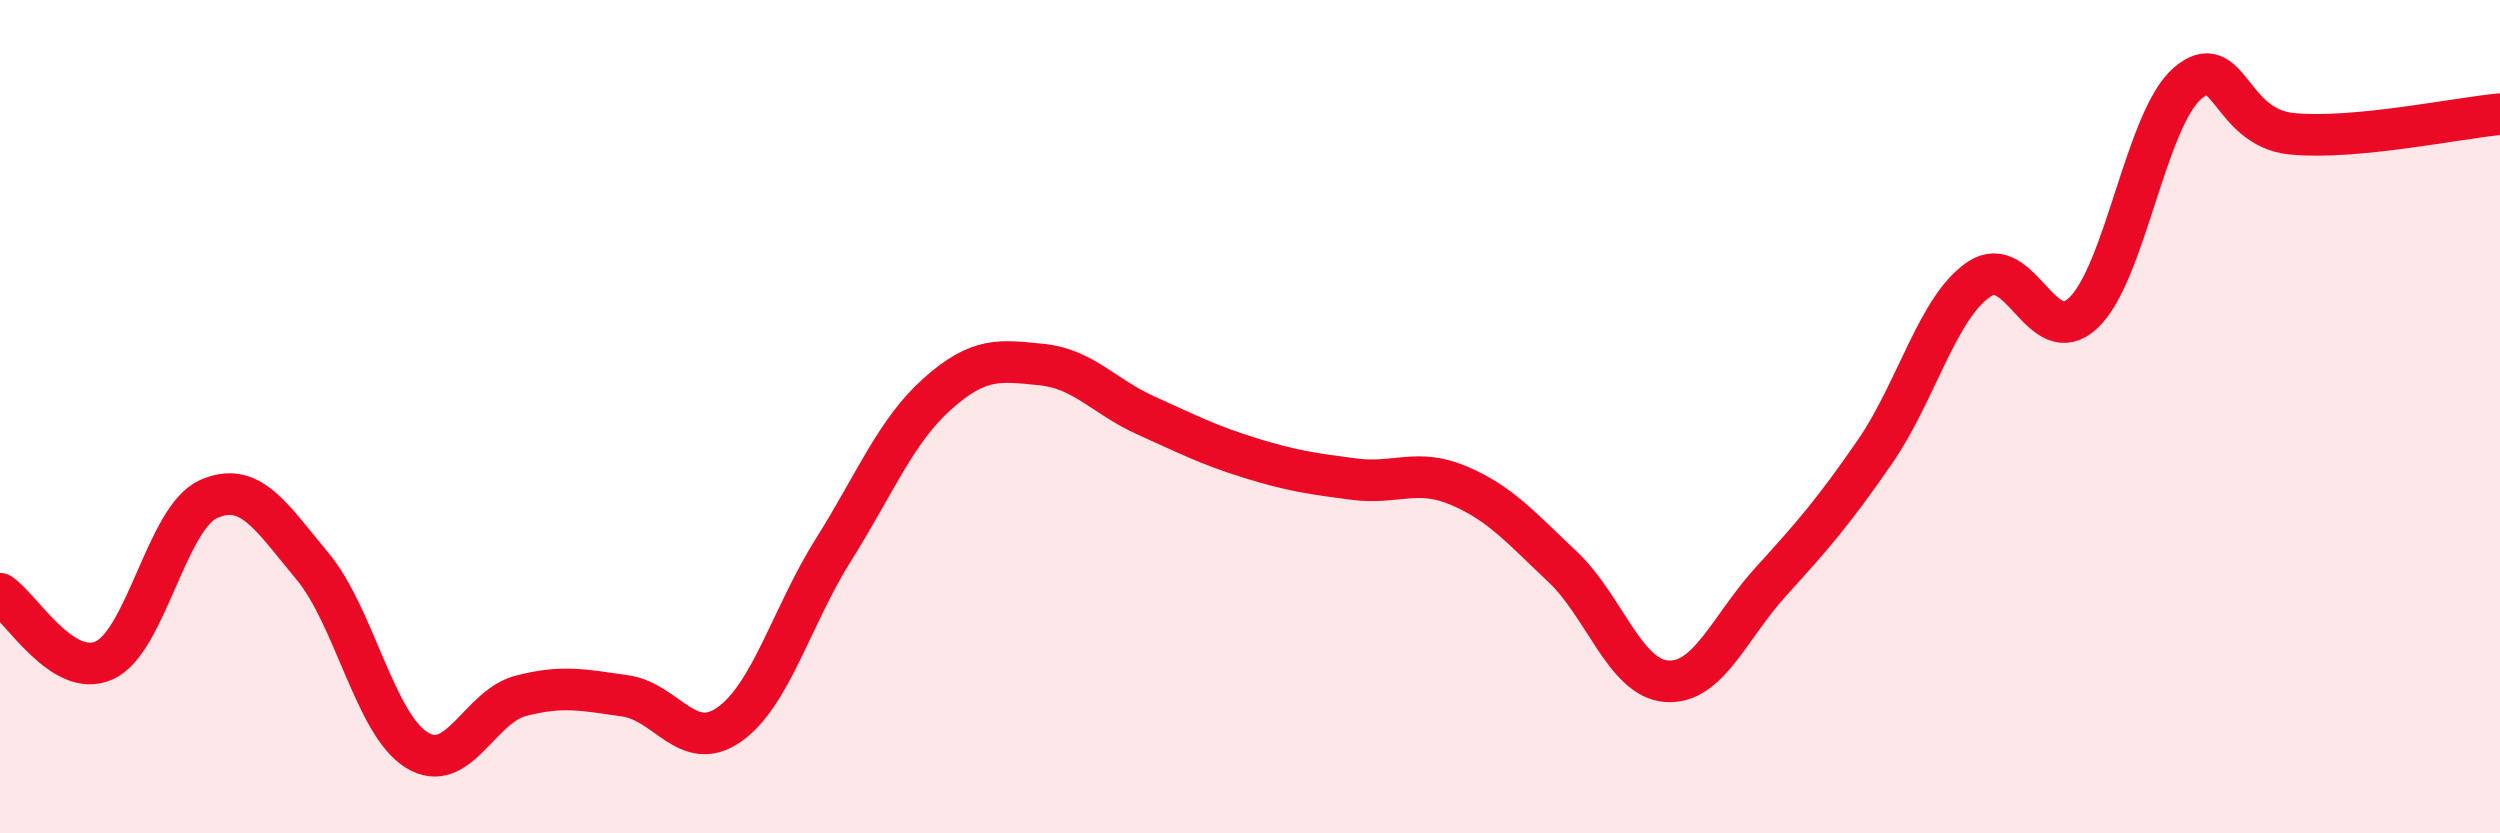
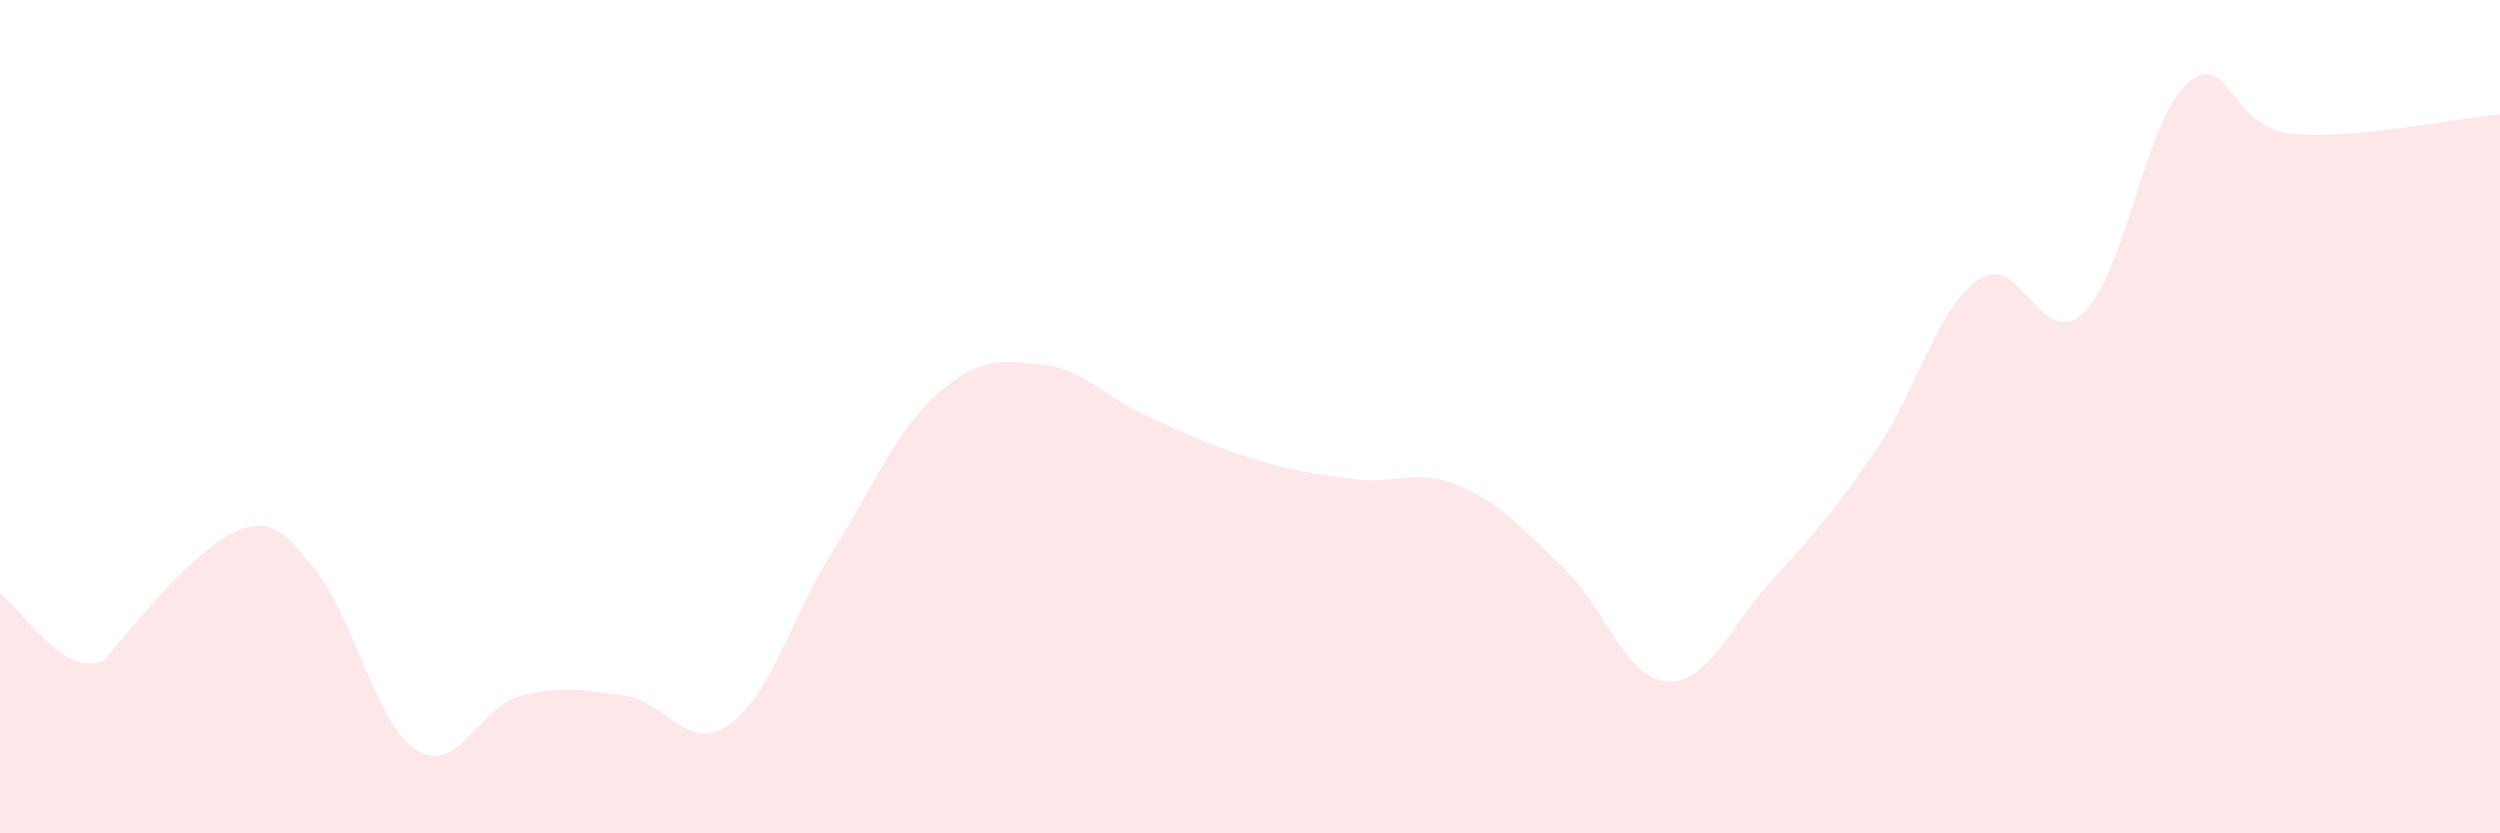
<svg xmlns="http://www.w3.org/2000/svg" width="60" height="20" viewBox="0 0 60 20">
-   <path d="M 0,14.25 C 0.5,14.57 1.5,16.3 2.5,15.85 C 3.5,15.4 4,12.43 5,11.98 C 6,11.53 6.5,12.39 7.5,13.59 C 8.5,14.79 9,17.38 10,18 C 11,18.62 11.5,16.96 12.5,16.7 C 13.5,16.44 14,16.56 15,16.7 C 16,16.84 16.5,18.09 17.5,17.39 C 18.5,16.69 19,14.79 20,13.2 C 21,11.61 21.5,10.34 22.5,9.45 C 23.5,8.56 24,8.65 25,8.75 C 26,8.85 26.5,9.52 27.5,9.97 C 28.5,10.42 29,10.68 30,10.99 C 31,11.3 31.5,11.37 32.5,11.5 C 33.5,11.63 34,11.23 35,11.65 C 36,12.07 36.5,12.66 37.5,13.6 C 38.5,14.54 39,16.28 40,16.35 C 41,16.42 41.5,15.06 42.5,13.96 C 43.5,12.86 44,12.29 45,10.84 C 46,9.39 46.5,7.37 47.5,6.7 C 48.5,6.03 49,8.45 50,7.51 C 51,6.57 51.5,2.86 52.5,2 C 53.5,1.14 53.5,3.06 55,3.21 C 56.5,3.36 59,2.83 60,2.74L60 20L0 20Z" fill="#EB0A25" opacity="0.1" stroke-linecap="round" stroke-linejoin="round" />
-   <path d="M 0,14.25 C 0.5,14.57 1.5,16.3 2.5,15.85 C 3.5,15.4 4,12.43 5,11.98 C 6,11.53 6.5,12.39 7.5,13.59 C 8.5,14.79 9,17.38 10,18 C 11,18.62 11.5,16.96 12.5,16.7 C 13.5,16.44 14,16.56 15,16.7 C 16,16.84 16.5,18.09 17.5,17.39 C 18.5,16.69 19,14.79 20,13.2 C 21,11.61 21.5,10.34 22.5,9.45 C 23.5,8.56 24,8.65 25,8.75 C 26,8.85 26.5,9.52 27.5,9.97 C 28.5,10.42 29,10.68 30,10.99 C 31,11.3 31.5,11.37 32.5,11.5 C 33.5,11.63 34,11.23 35,11.65 C 36,12.07 36.5,12.66 37.5,13.6 C 38.5,14.54 39,16.28 40,16.35 C 41,16.42 41.5,15.06 42.5,13.96 C 43.5,12.86 44,12.29 45,10.84 C 46,9.39 46.5,7.37 47.5,6.7 C 48.5,6.03 49,8.45 50,7.51 C 51,6.57 51.5,2.86 52.5,2 C 53.5,1.14 53.5,3.06 55,3.21 C 56.5,3.36 59,2.83 60,2.74" stroke="#EB0A25" stroke-width="1" fill="none" stroke-linecap="round" stroke-linejoin="round" />
+   <path d="M 0,14.25 C 0.5,14.57 1.5,16.3 2.5,15.85 C 6,11.53 6.5,12.39 7.5,13.59 C 8.5,14.79 9,17.38 10,18 C 11,18.62 11.5,16.96 12.5,16.7 C 13.5,16.44 14,16.56 15,16.7 C 16,16.84 16.5,18.09 17.5,17.39 C 18.5,16.69 19,14.79 20,13.2 C 21,11.61 21.5,10.34 22.5,9.45 C 23.5,8.56 24,8.65 25,8.75 C 26,8.85 26.5,9.52 27.5,9.97 C 28.5,10.42 29,10.68 30,10.99 C 31,11.3 31.5,11.37 32.5,11.5 C 33.5,11.63 34,11.23 35,11.65 C 36,12.07 36.5,12.66 37.5,13.6 C 38.5,14.54 39,16.28 40,16.35 C 41,16.42 41.5,15.06 42.5,13.96 C 43.5,12.86 44,12.29 45,10.84 C 46,9.39 46.5,7.37 47.5,6.7 C 48.5,6.03 49,8.45 50,7.51 C 51,6.57 51.5,2.86 52.5,2 C 53.5,1.14 53.5,3.06 55,3.21 C 56.5,3.36 59,2.83 60,2.74L60 20L0 20Z" fill="#EB0A25" opacity="0.1" stroke-linecap="round" stroke-linejoin="round" />
</svg>